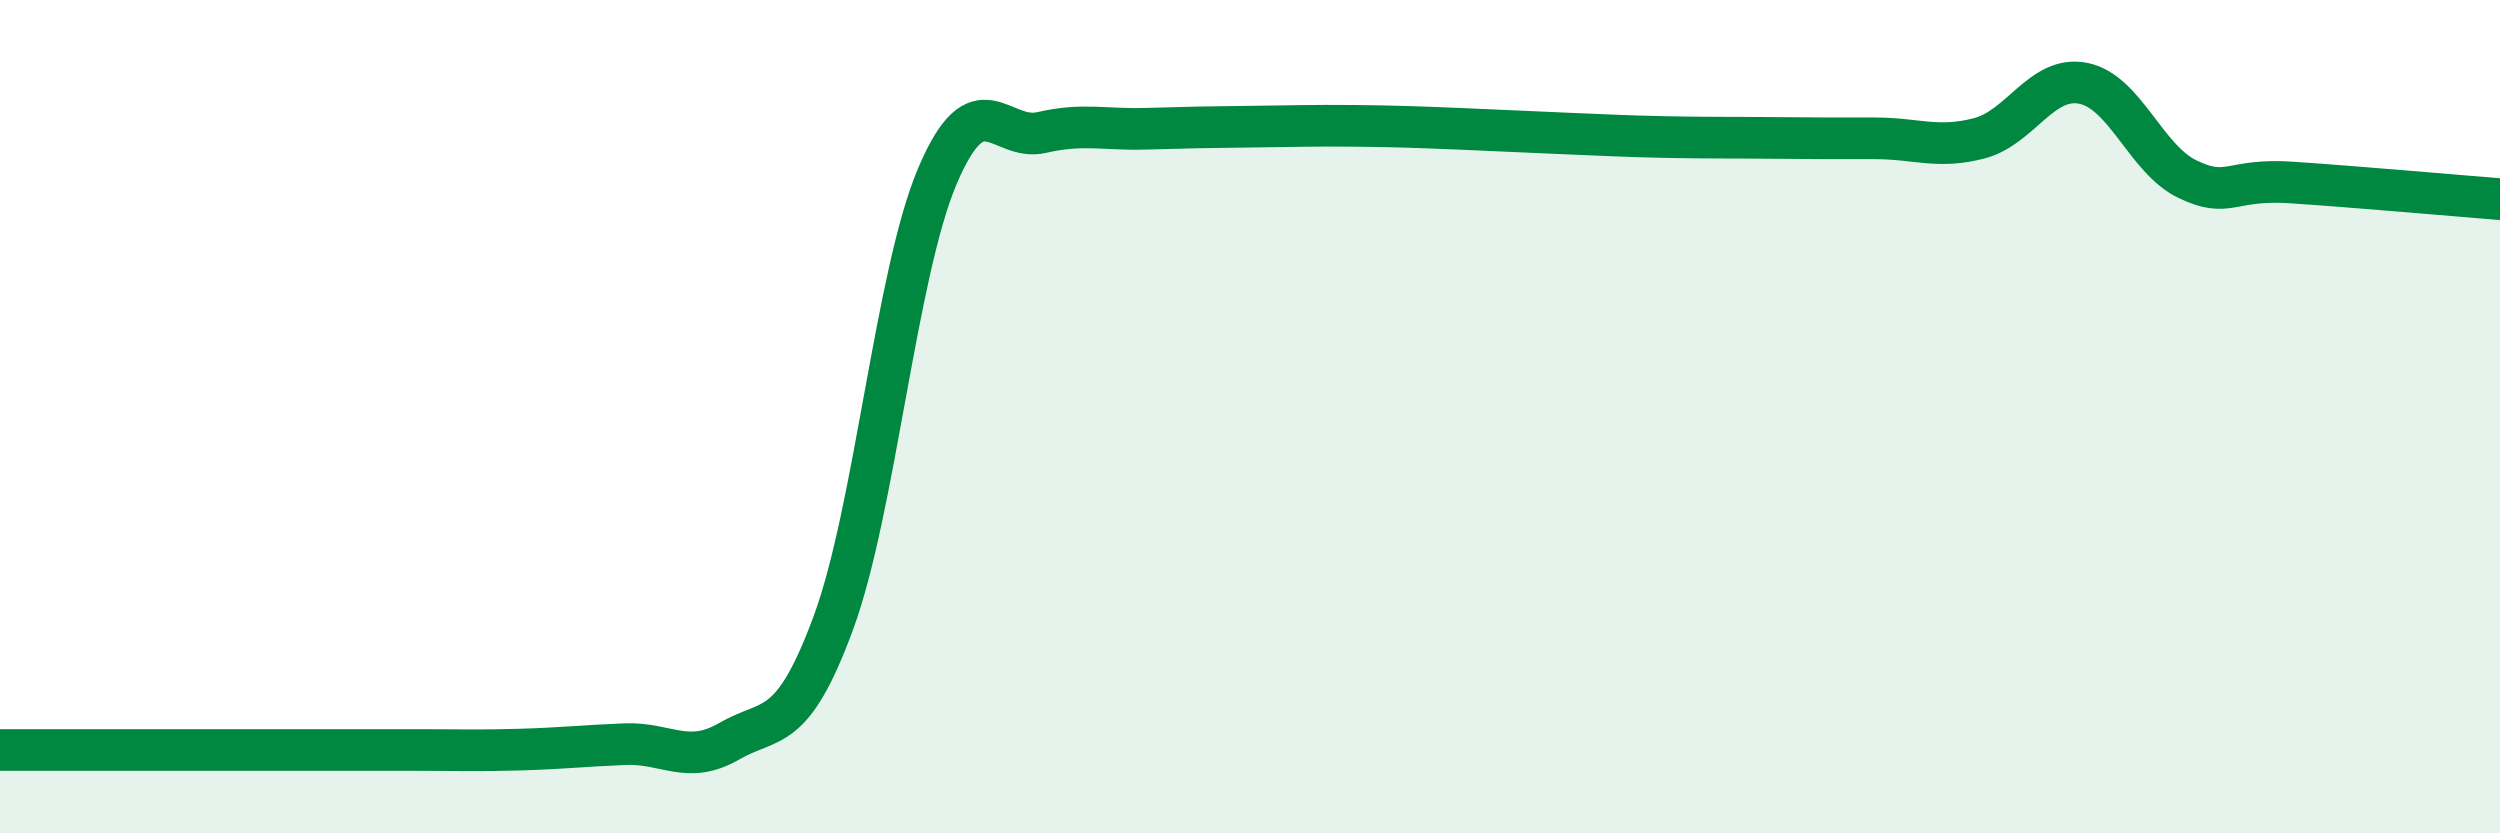
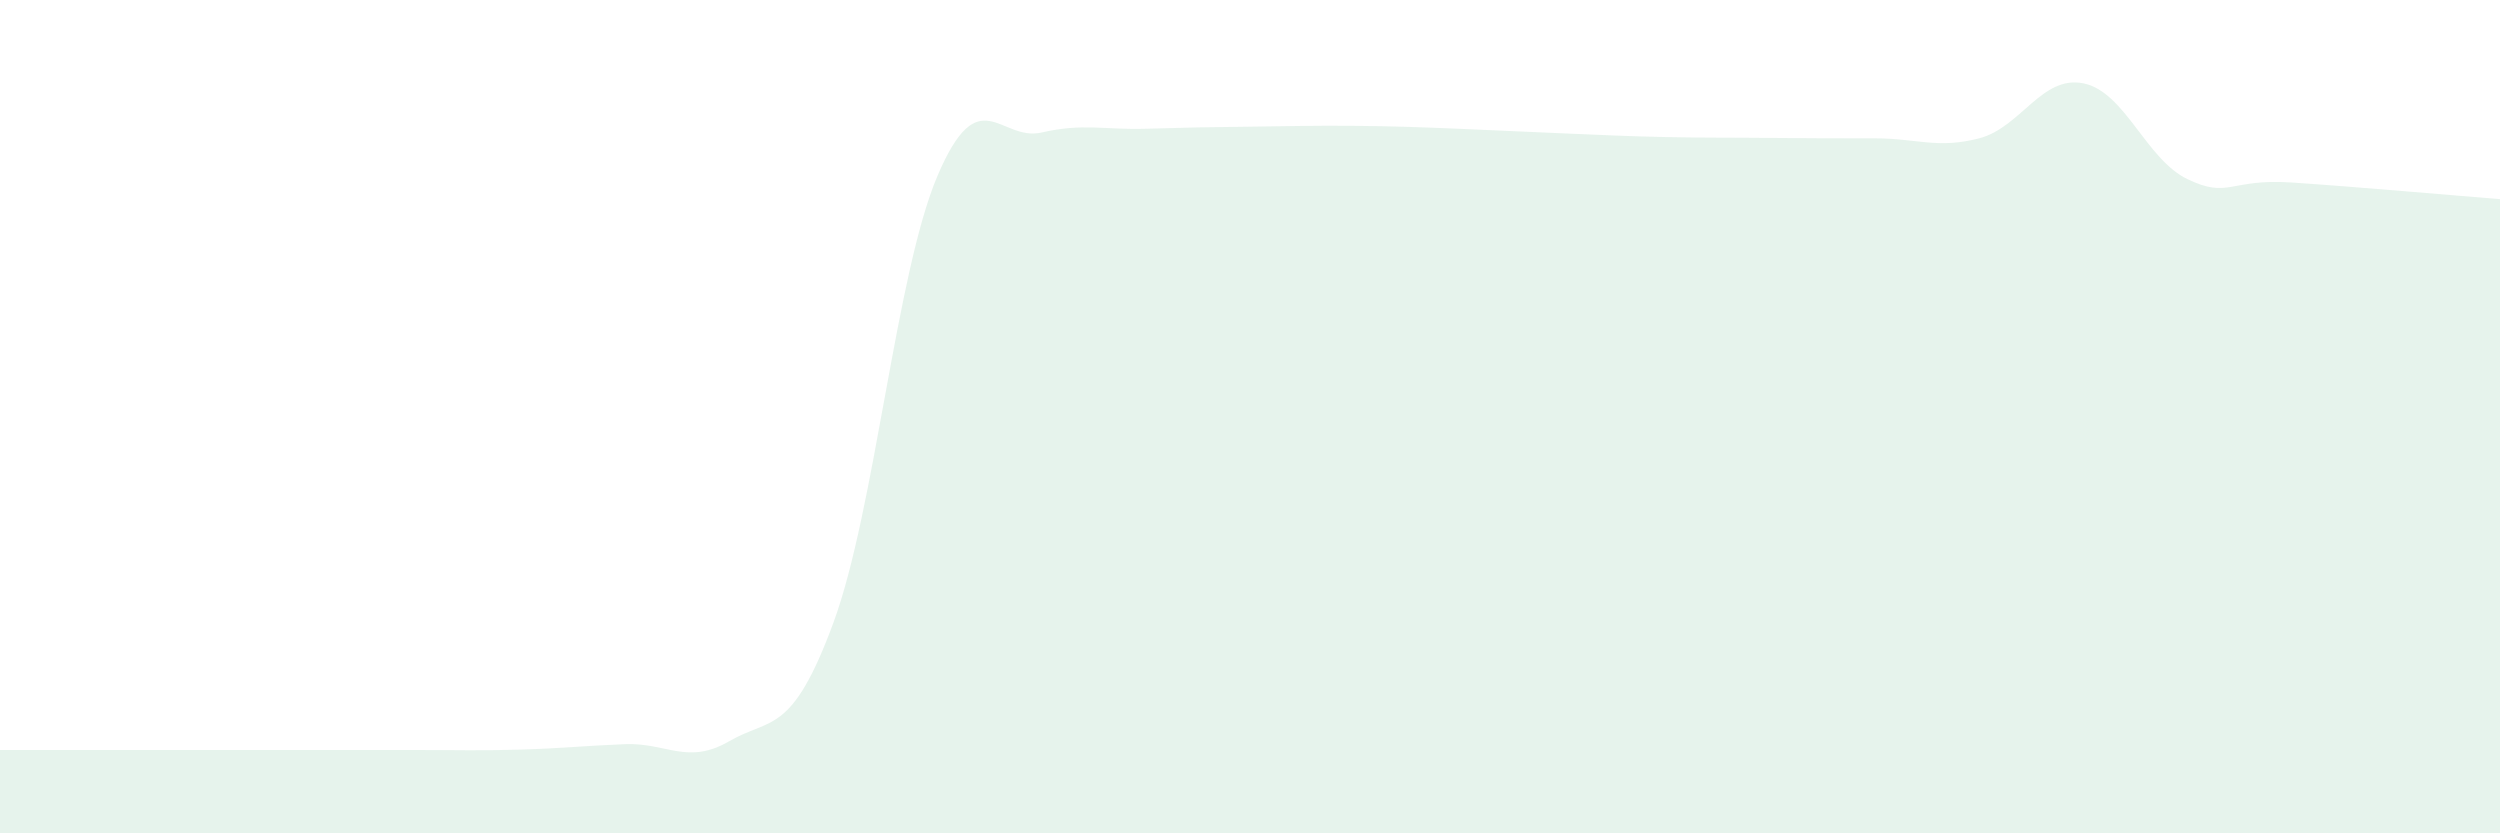
<svg xmlns="http://www.w3.org/2000/svg" width="60" height="20" viewBox="0 0 60 20">
  <path d="M 0,18 C 0.5,18 1.5,18 2.5,18 C 3.5,18 4,18 5,18 C 6,18 6.5,18 7.5,18 C 8.5,18 9,18 10,18 C 11,18 11.5,18.02 12.5,17.99 C 13.5,17.96 14,17.9 15,17.86 C 16,17.82 16.5,18.37 17.5,17.79 C 18.5,17.21 19,17.66 20,14.95 C 21,12.24 21.5,6.57 22.5,4.22 C 23.5,1.87 24,3.41 25,3.18 C 26,2.95 26.5,3.12 27.5,3.09 C 28.5,3.06 29,3.05 30,3.04 C 31,3.03 31.5,3.01 32.5,3.02 C 33.5,3.03 34,3.05 35,3.09 C 36,3.13 36.5,3.16 37.5,3.2 C 38.5,3.24 39,3.27 40,3.29 C 41,3.31 41.5,3.3 42.5,3.31 C 43.5,3.32 44,3.32 45,3.32 C 46,3.32 46.5,3.58 47.5,3.32 C 48.5,3.06 49,1.8 50,2 C 51,2.2 51.5,3.82 52.5,4.3 C 53.5,4.78 53.5,4.28 55,4.38 C 56.5,4.48 59,4.7 60,4.78L60 20L0 20Z" fill="#008740" opacity="0.1" stroke-linecap="round" stroke-linejoin="round" />
-   <path d="M 0,18 C 0.5,18 1.5,18 2.5,18 C 3.5,18 4,18 5,18 C 6,18 6.5,18 7.5,18 C 8.5,18 9,18 10,18 C 11,18 11.5,18.02 12.5,17.99 C 13.5,17.96 14,17.9 15,17.86 C 16,17.82 16.5,18.37 17.5,17.79 C 18.5,17.21 19,17.66 20,14.95 C 21,12.24 21.5,6.57 22.5,4.22 C 23.5,1.87 24,3.41 25,3.18 C 26,2.95 26.5,3.12 27.5,3.09 C 28.5,3.06 29,3.05 30,3.04 C 31,3.03 31.5,3.01 32.5,3.02 C 33.5,3.03 34,3.05 35,3.09 C 36,3.13 36.5,3.16 37.5,3.2 C 38.5,3.24 39,3.27 40,3.29 C 41,3.31 41.5,3.3 42.5,3.31 C 43.5,3.32 44,3.32 45,3.32 C 46,3.32 46.5,3.58 47.5,3.32 C 48.5,3.06 49,1.8 50,2 C 51,2.2 51.5,3.82 52.5,4.3 C 53.5,4.78 53.5,4.28 55,4.38 C 56.5,4.48 59,4.7 60,4.78" stroke="#008740" stroke-width="1" fill="none" stroke-linecap="round" stroke-linejoin="round" />
</svg>